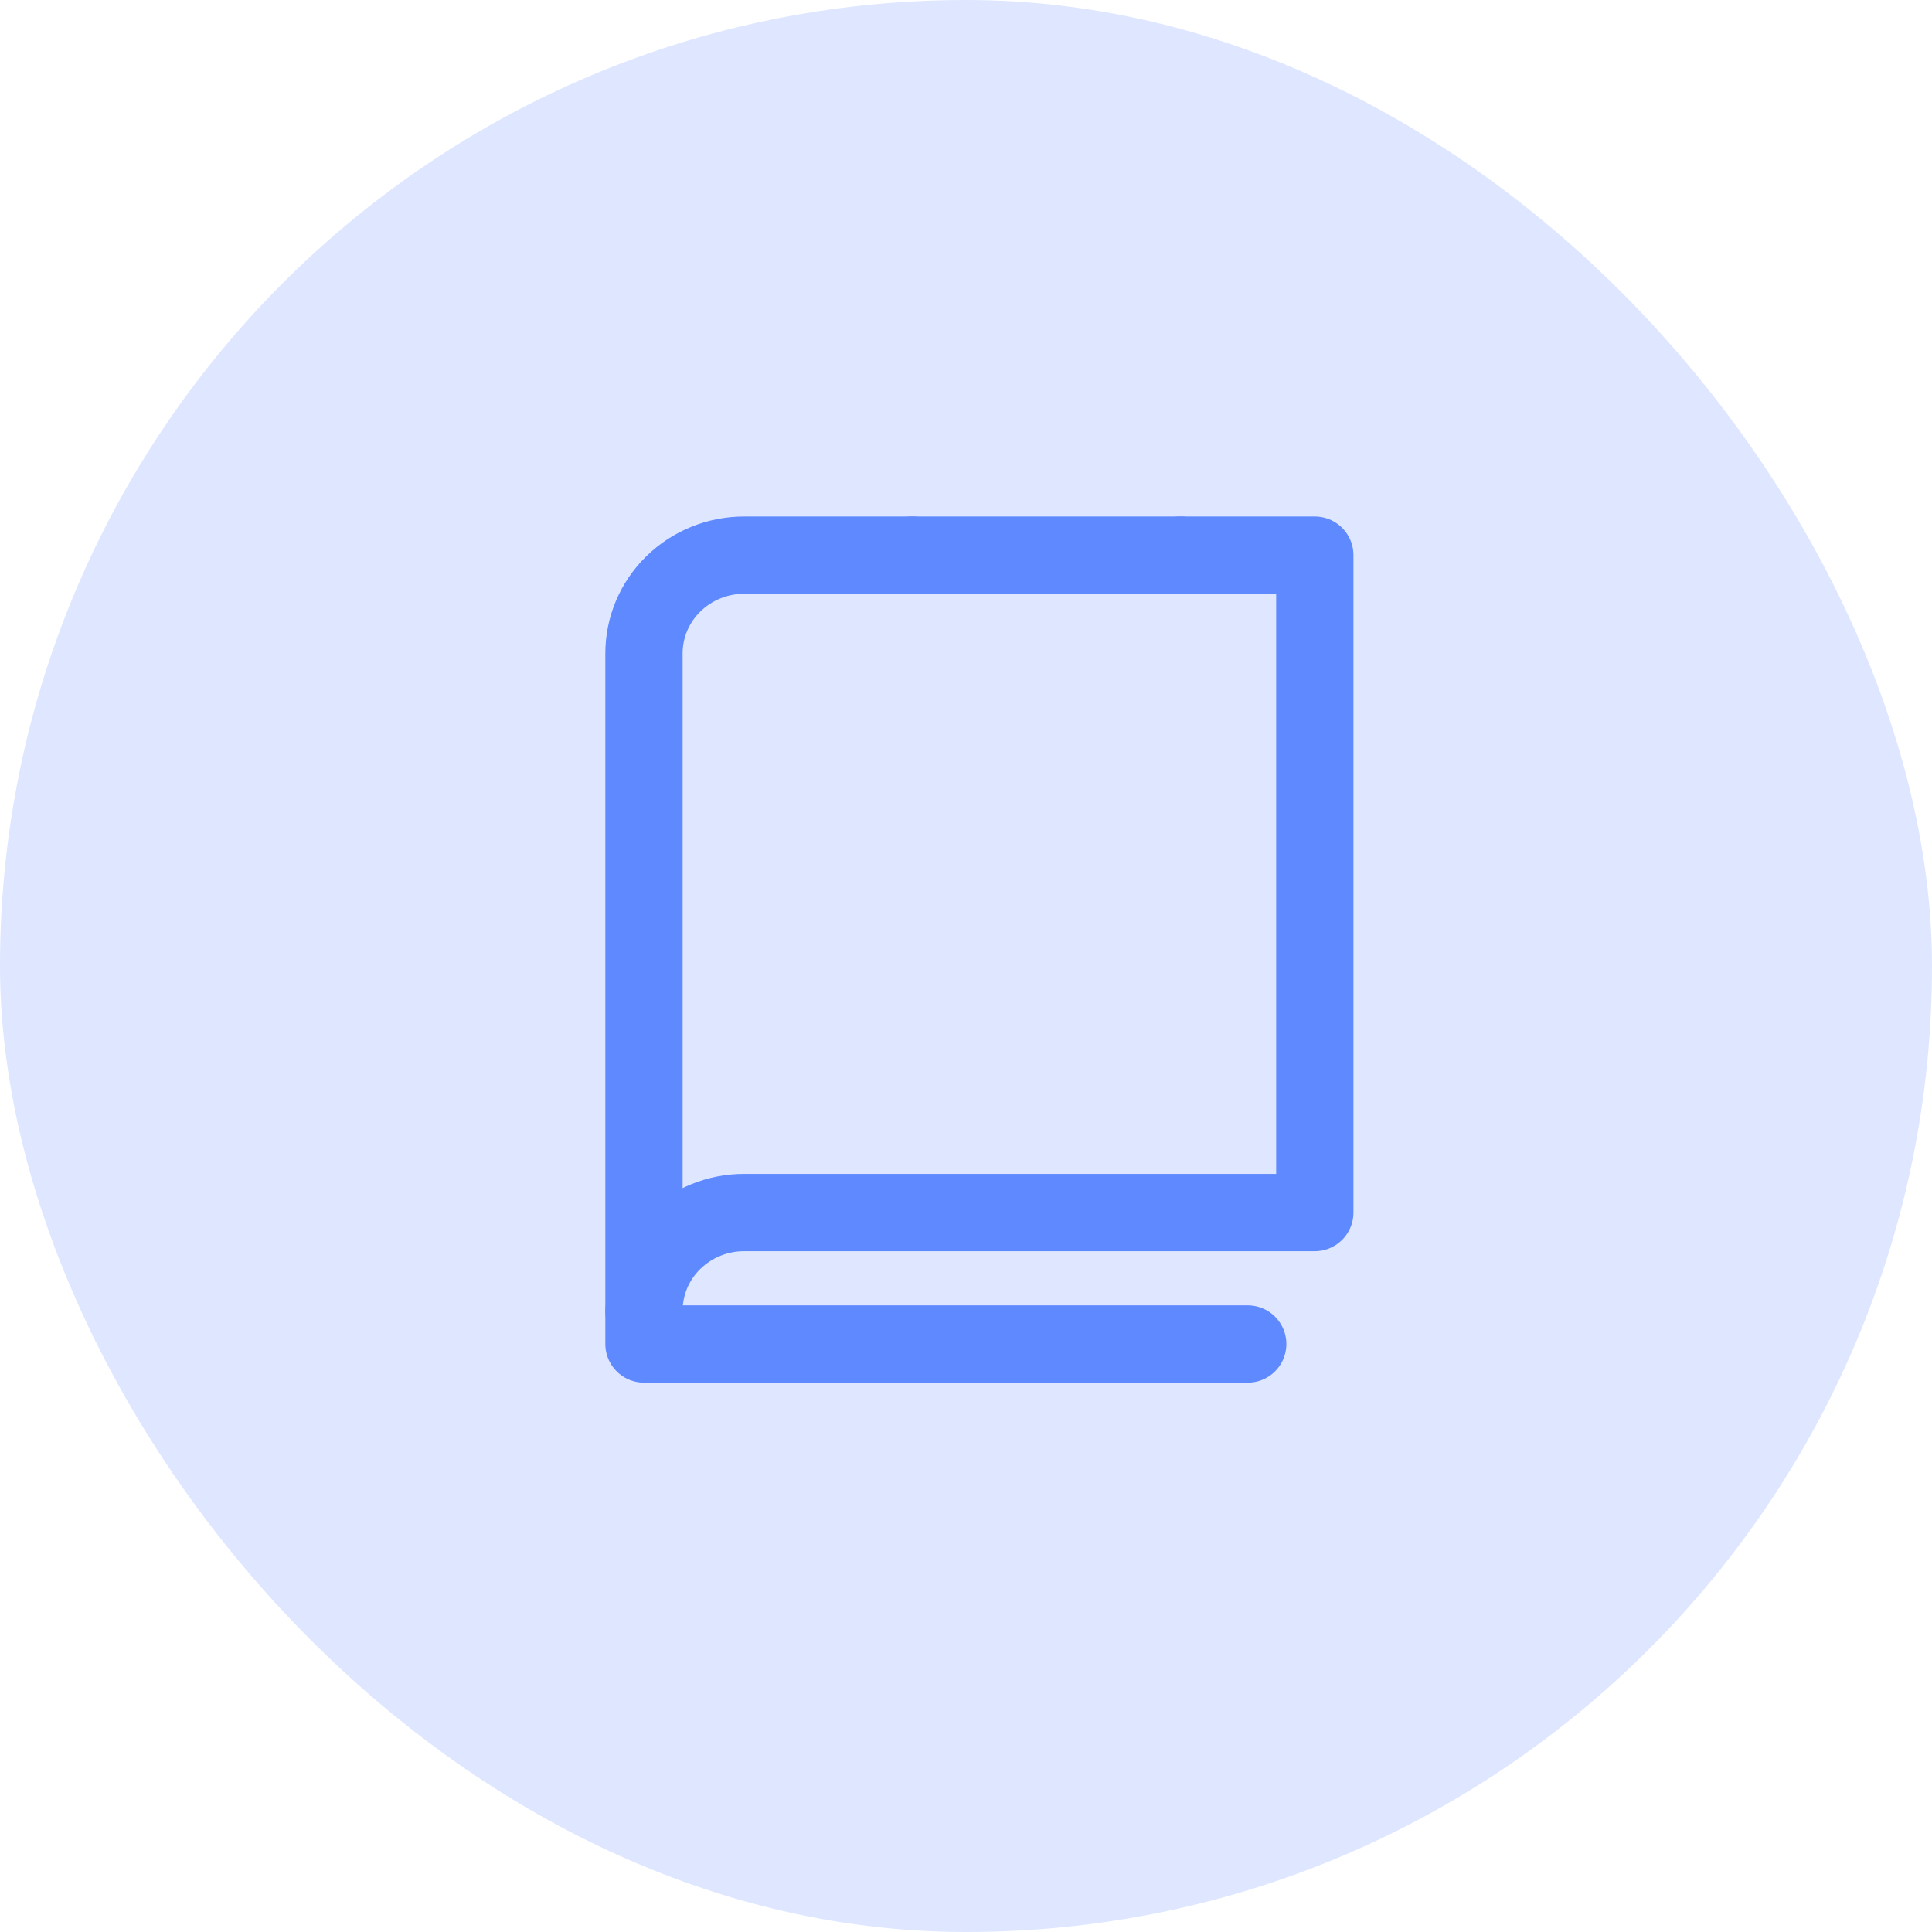
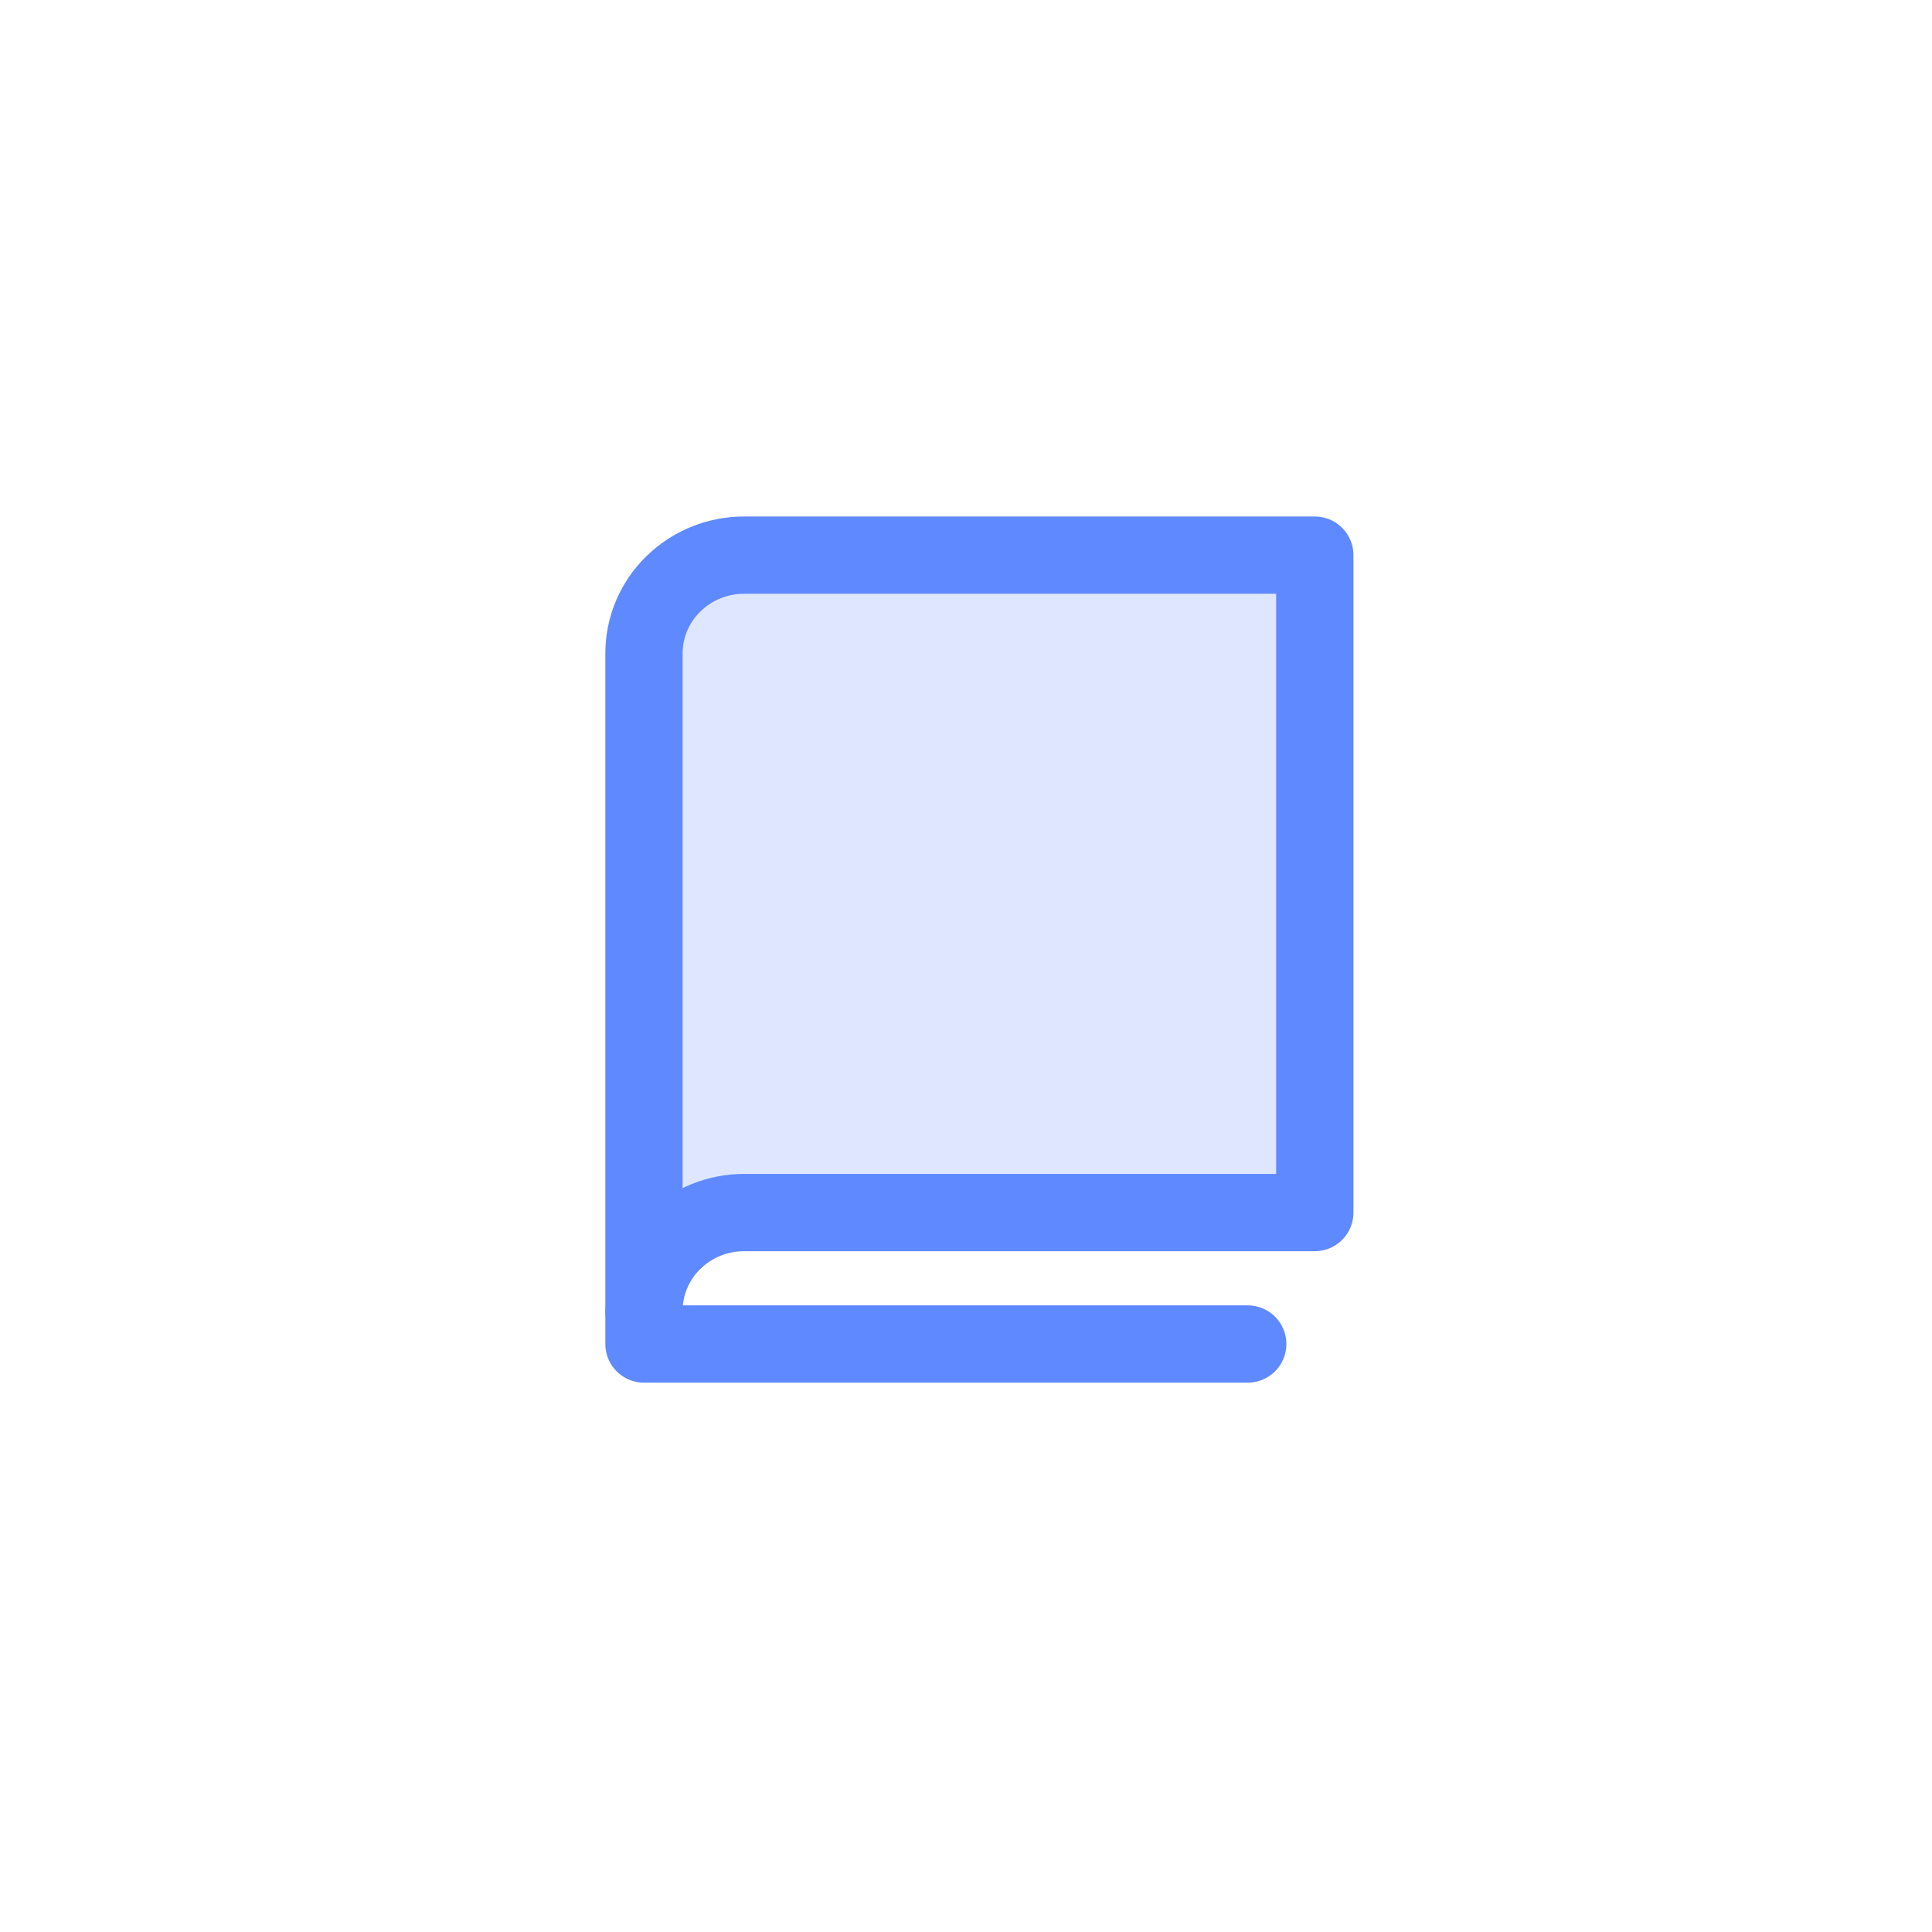
<svg xmlns="http://www.w3.org/2000/svg" width="50" height="50" viewBox="0 0 50 50" fill="none">
-   <rect width="50" height="50" rx="25" fill="#DEE7FF" />
-   <path d="M30.556 14.367V24.575L27.084 22.023L23.611 24.575V14.367" fill="#DEE7FF" />
-   <path d="M30.556 14.367V24.575L27.084 22.023L23.611 24.575V14.367" stroke="#5F89FF" stroke-width="2" stroke-linecap="round" stroke-linejoin="round" />
  <path d="M16.666 33.933C16.665 33.597 16.731 33.265 16.861 32.954C16.992 32.644 17.183 32.362 17.426 32.125C17.668 31.888 17.955 31.7 18.272 31.572C18.588 31.444 18.928 31.379 19.27 31.381H34.027V14.367H19.27C18.928 14.365 18.588 14.43 18.272 14.558C17.955 14.686 17.668 14.874 17.426 15.111C17.183 15.348 16.992 15.63 16.861 15.941C16.731 16.251 16.665 16.583 16.666 16.919V33.933Z" fill="#DEE7FF" stroke="#5F89FF" stroke-width="2" stroke-linecap="round" stroke-linejoin="round" />
-   <path d="M16.666 33.932V34.783H32.291" fill="#DEE7FF" />
  <path d="M16.666 33.932V34.783H32.291" stroke="#5F89FF" stroke-width="2" stroke-linecap="round" stroke-linejoin="round" />
</svg>